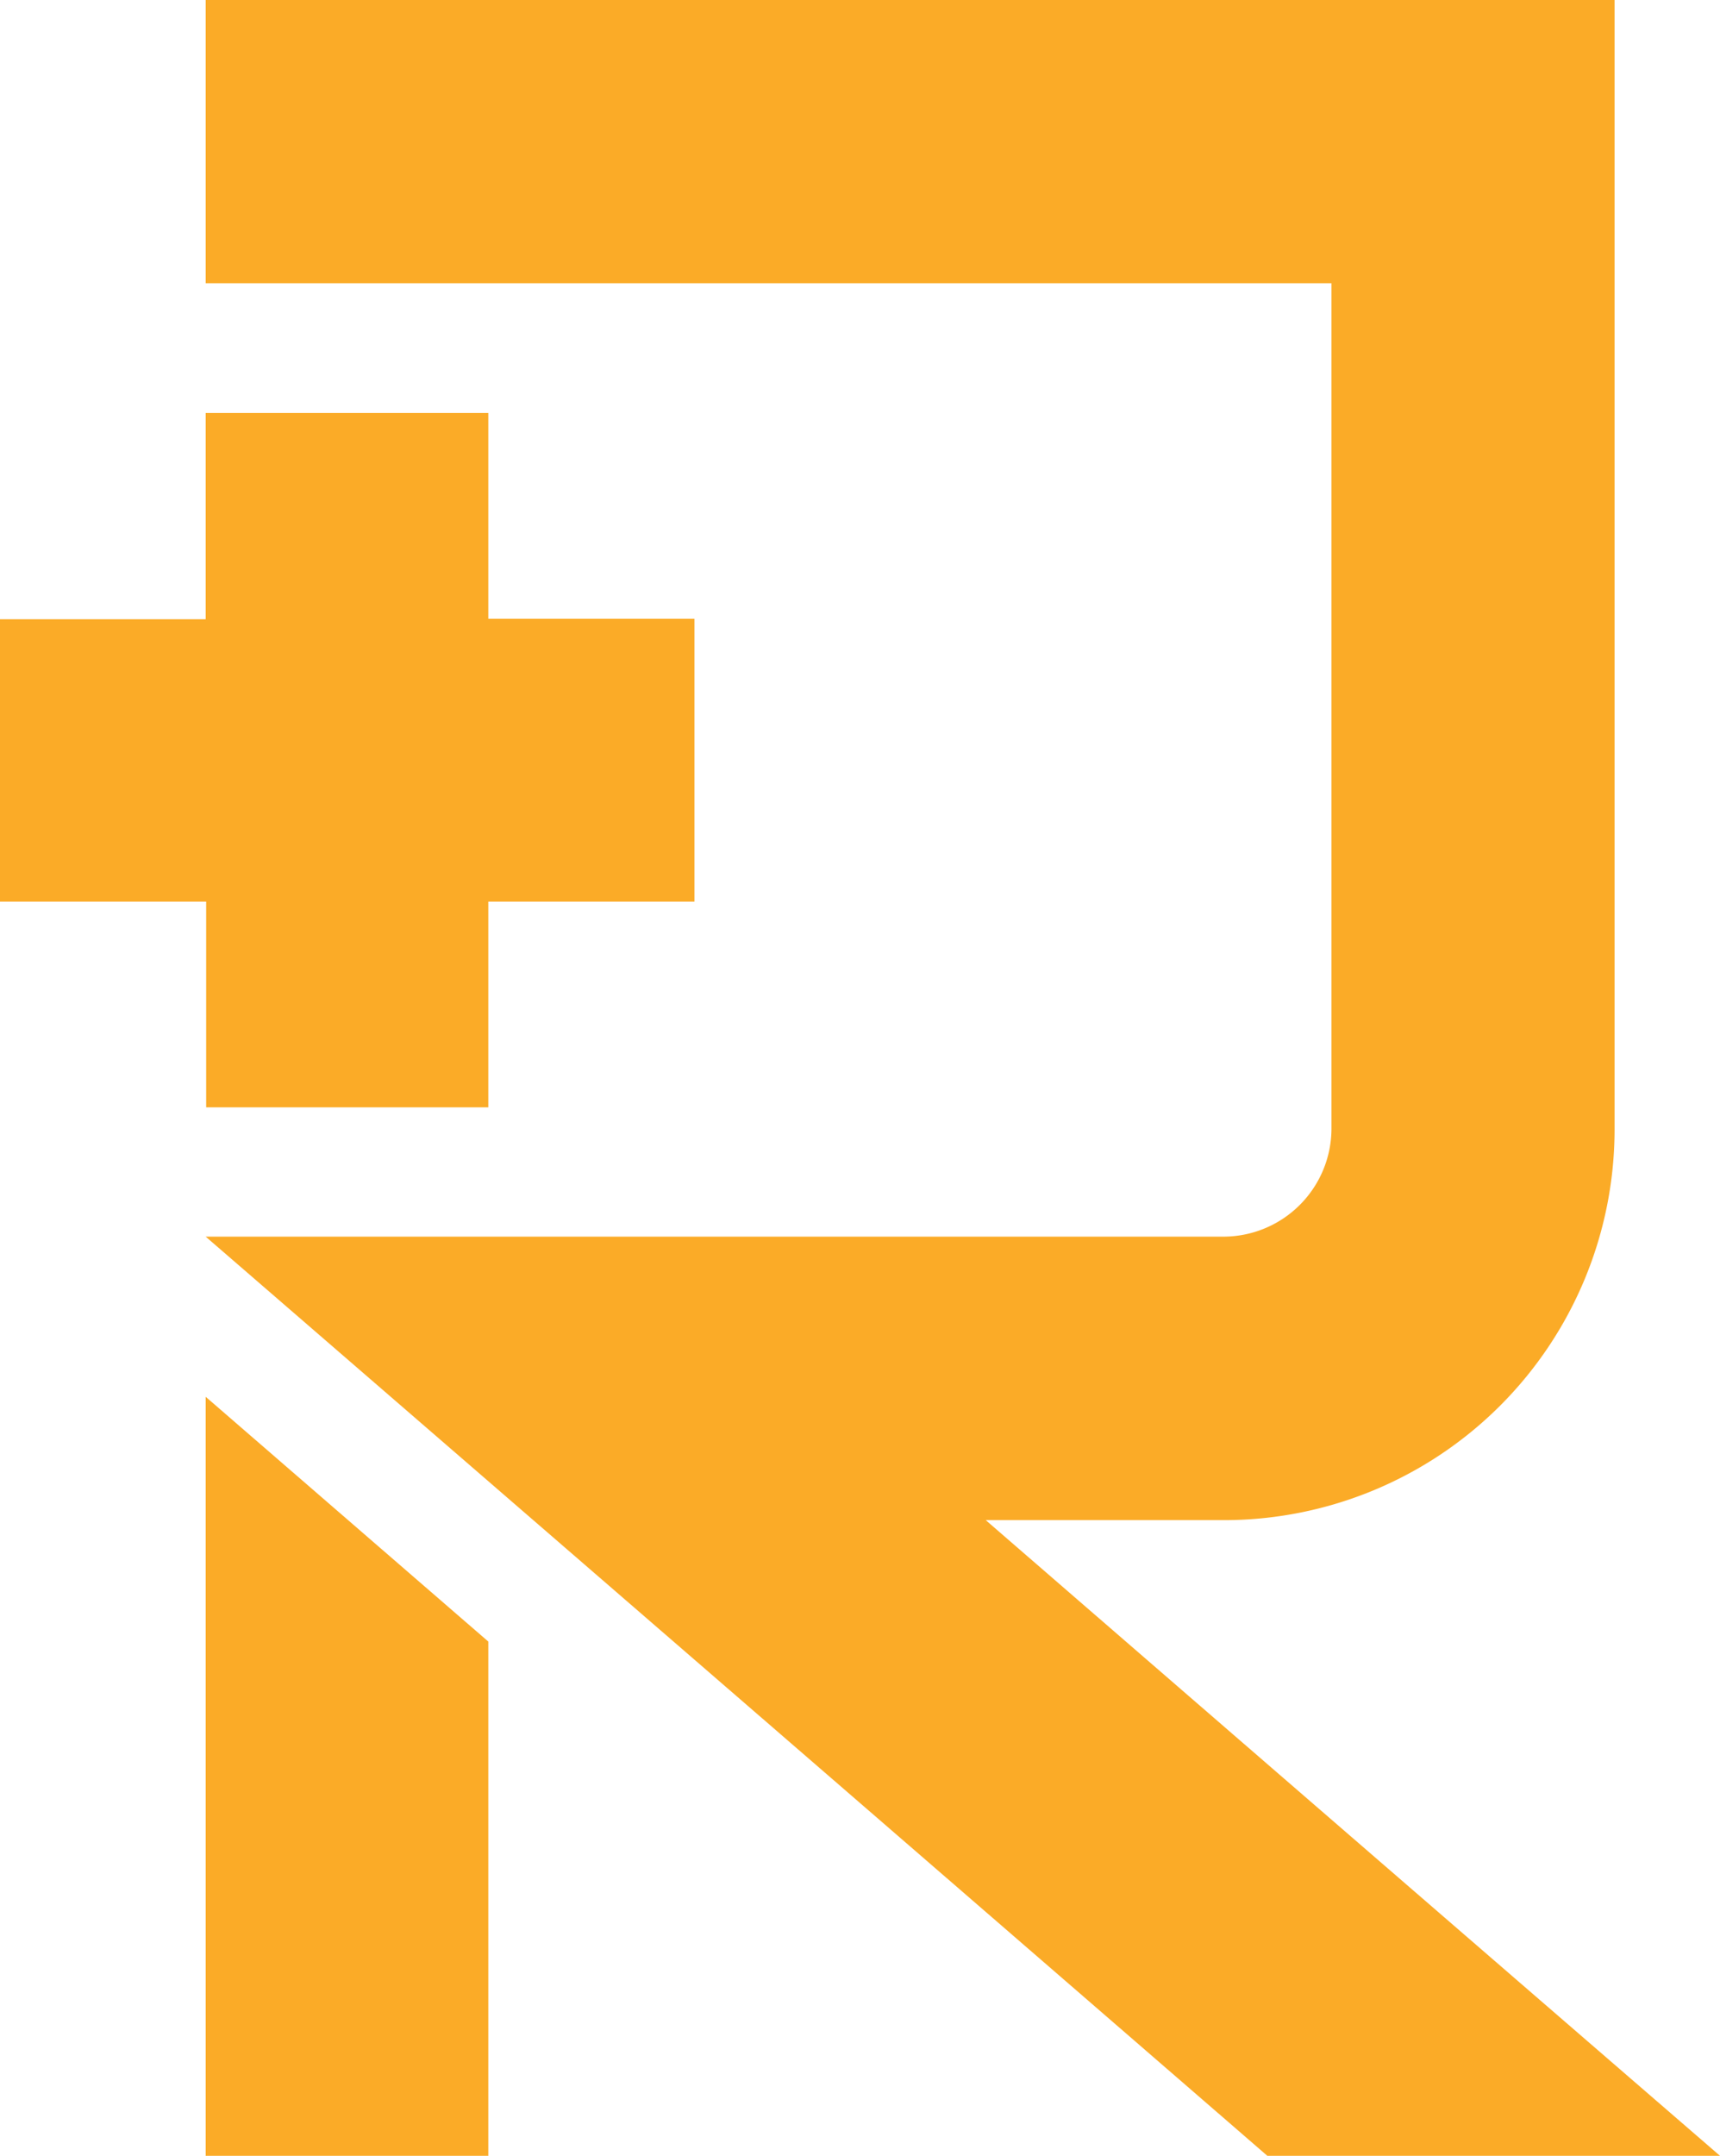
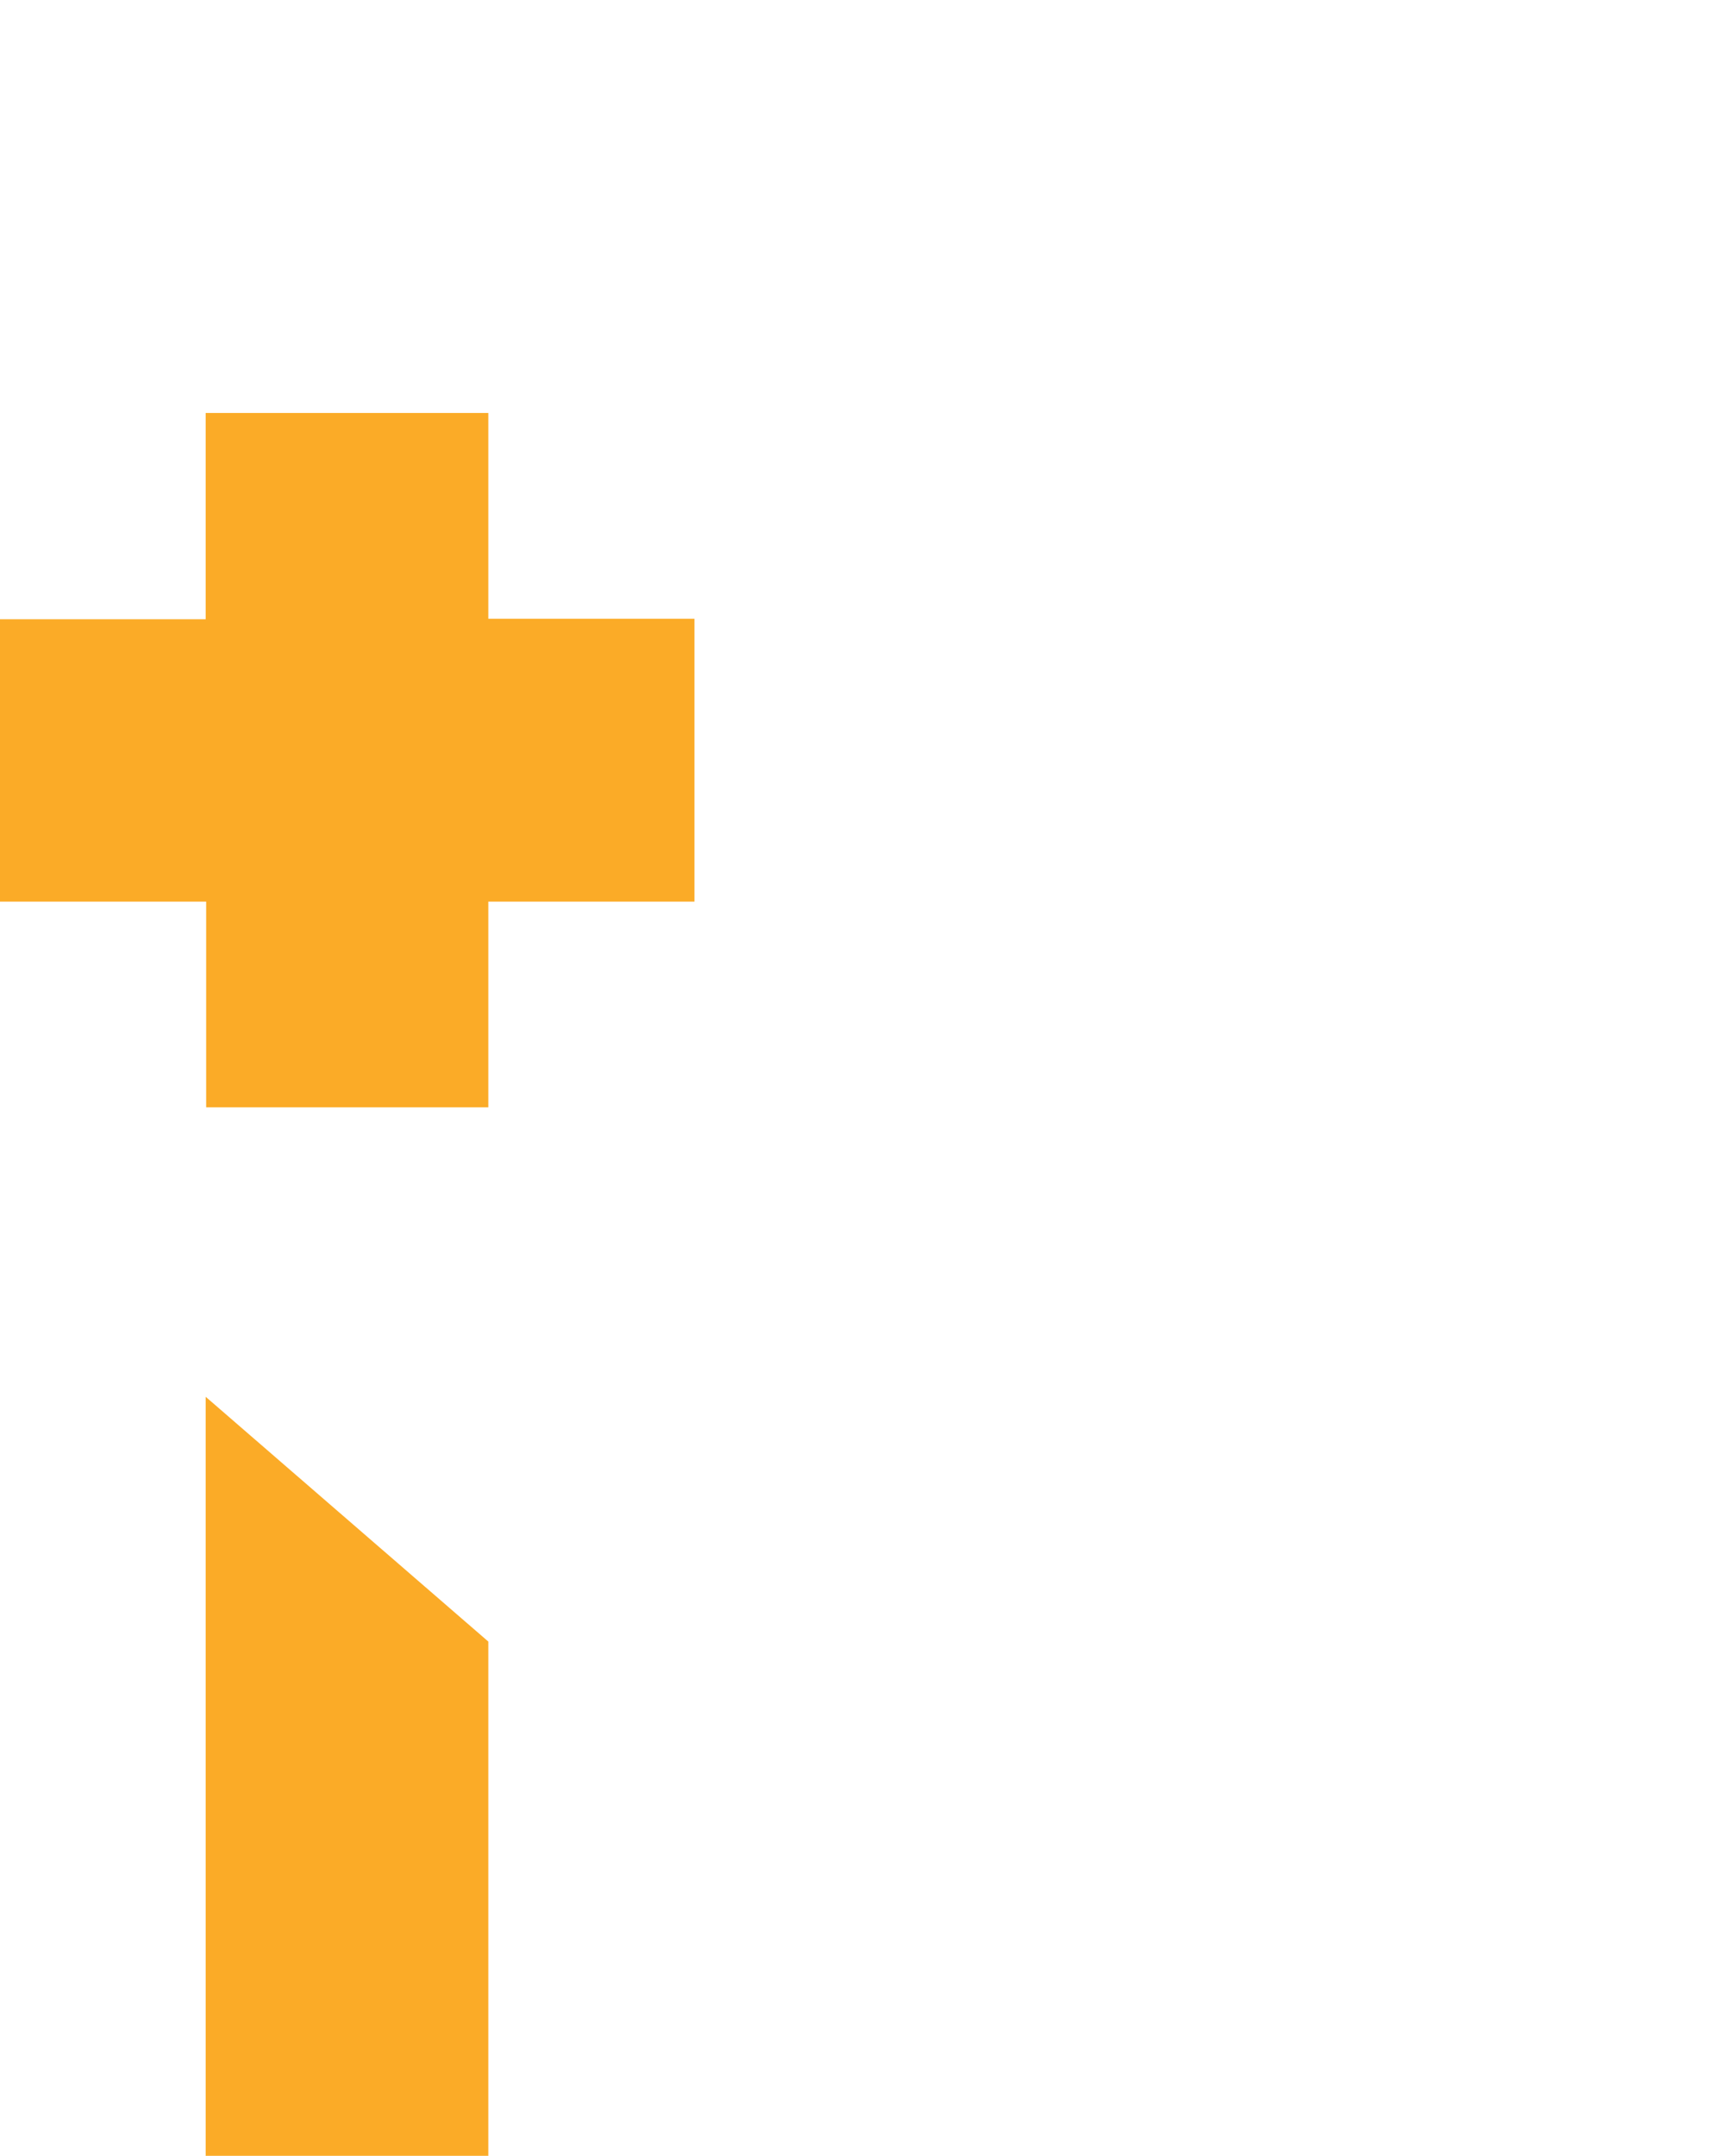
<svg xmlns="http://www.w3.org/2000/svg" viewBox="0 0 286.16 358.47">
  <defs>
    <style>.cls-1{fill:#fbab27;}</style>
  </defs>
  <title>laoding</title>
  <g id="图层_2" data-name="图层 2">
    <g id="Layer_1" data-name="Layer 1">
-       <path class="cls-1" d="M286.16,358.47H210.85Q122.53,282,34.22,205.63H203.58a18,18,0,0,0,17.94-17.94V47.1H34.22V0h234.4V187.77a65,65,0,0,1-65,65H164Q225,305.61,286.16,358.47Z" />
      <polygon class="cls-1" points="115.54 102.89 115.54 149.92 81.24 149.92 81.24 184.13 34.3 184.13 34.3 149.92 0 149.92 0 102.97 34.22 102.97 34.22 68.67 81.24 68.67 81.24 102.89 115.54 102.89" />
      <polygon class="cls-1" points="81.24 272.96 81.24 358.47 34.22 358.47 34.22 232.26 81.24 272.96" />
    </g>
  </g>
</svg>